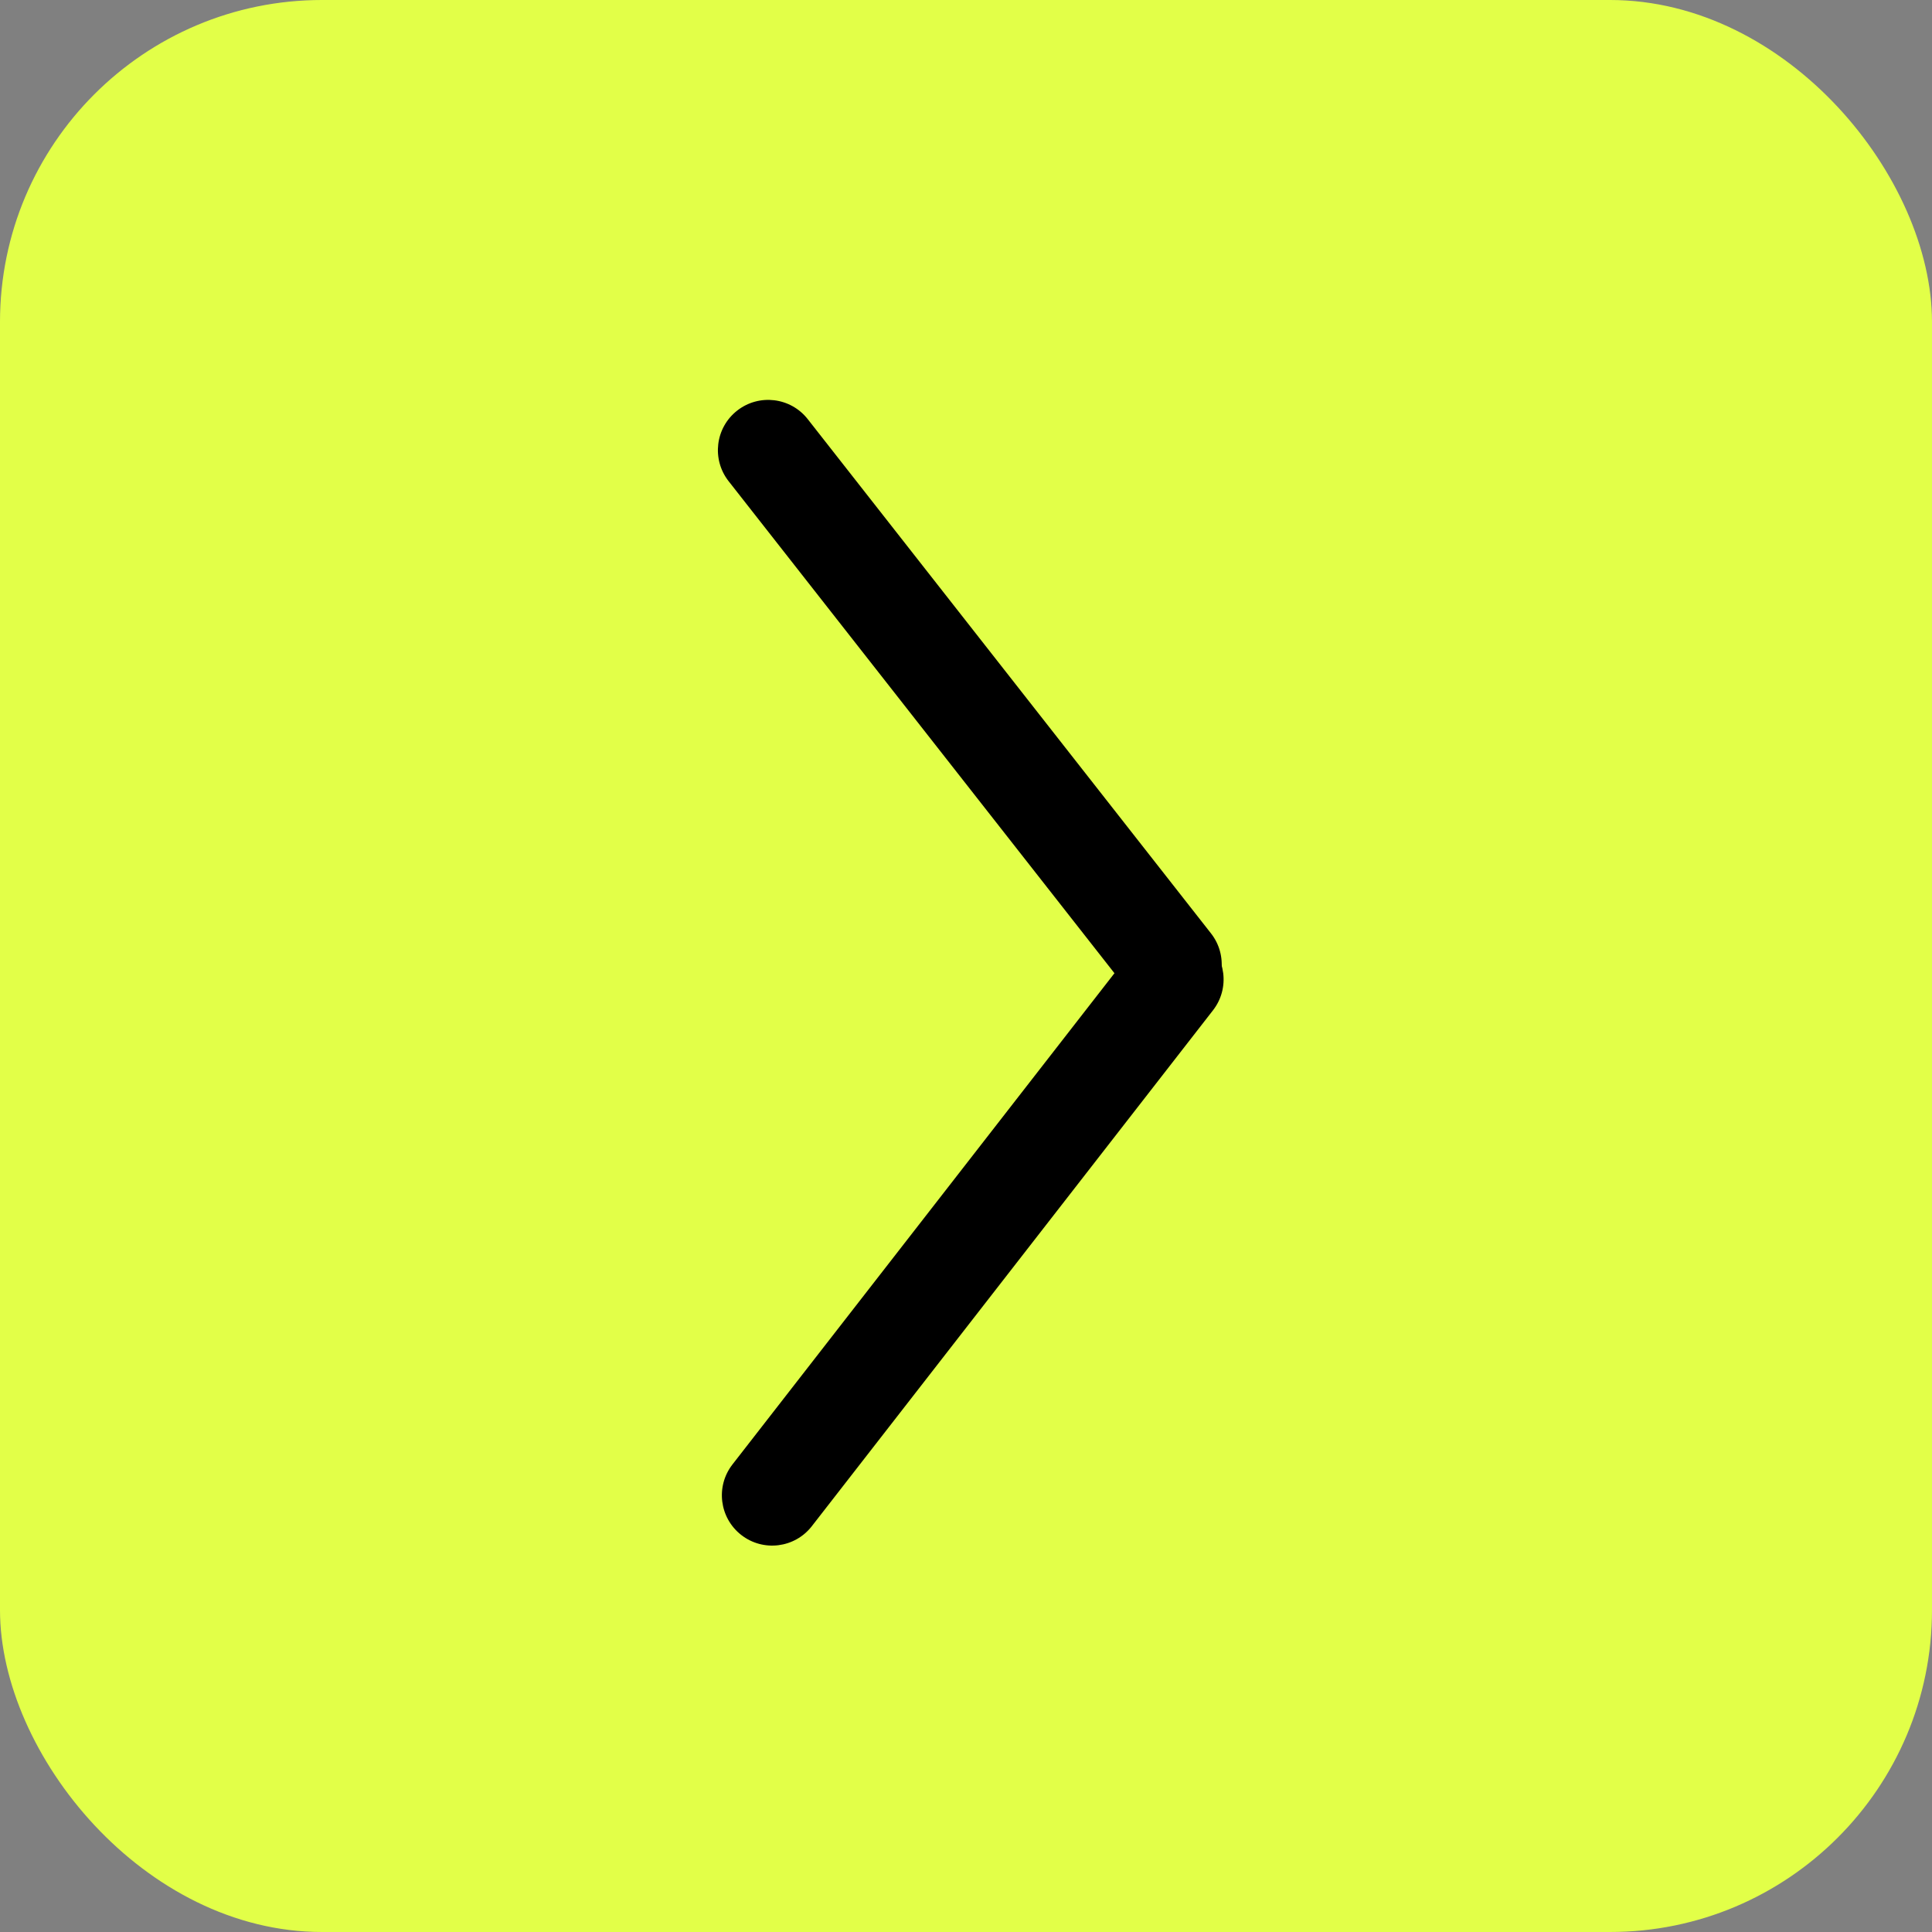
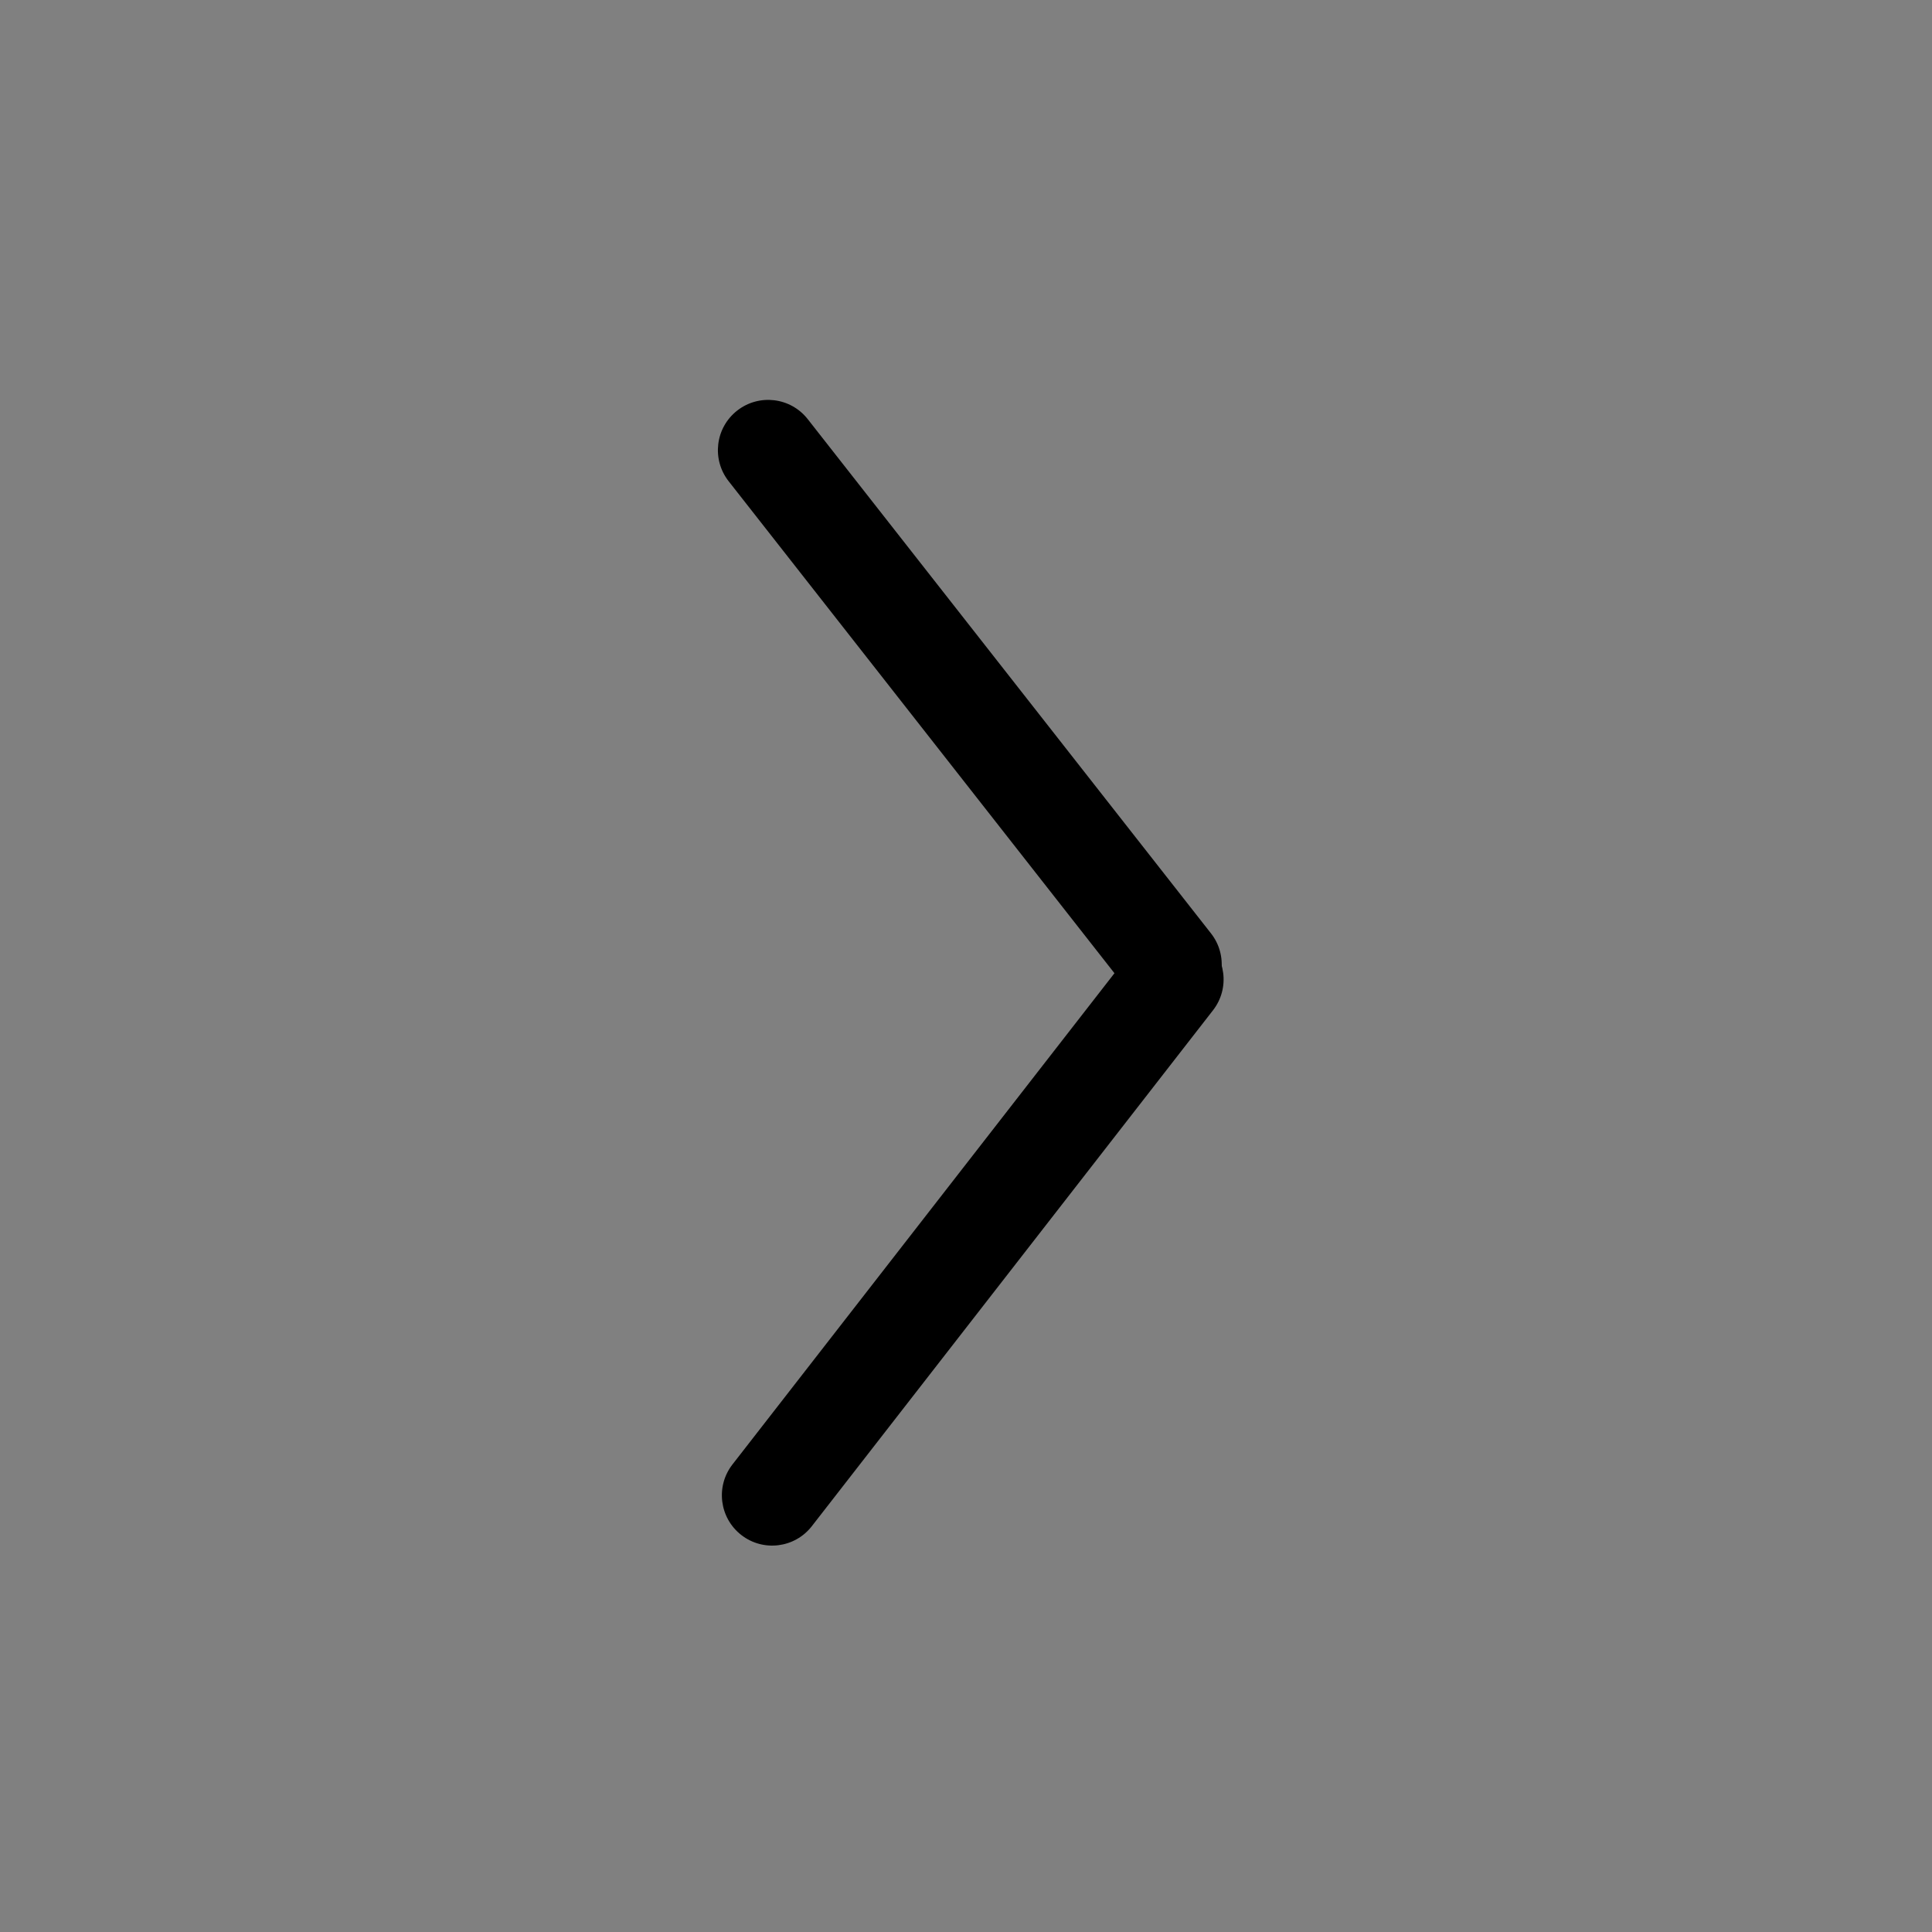
<svg xmlns="http://www.w3.org/2000/svg" width="60" height="60" viewBox="0 0 60 60" fill="none">
  <rect x="0" y="0" width="60" height="60" fill="#808080" stroke="none" />
-   <rect x="60" y="60" width="60" height="60" rx="10" transform="rotate(180 60 60)" fill="#E2FF48" />
  <path d="M25.212 47.397C24.683 48.078 23.702 48.2 23.022 47.671C22.341 47.142 22.218 46.161 22.747 45.48L35.206 29.458C35.736 28.778 36.716 28.655 37.397 29.184C38.078 29.714 38.2 30.695 37.671 31.375L25.212 47.397Z" fill="black" />
  <path d="M22.628 14.944C22.096 14.265 22.214 13.284 22.893 12.752C23.571 12.22 24.553 12.338 25.085 13.017L37.609 28.988C38.141 29.666 38.022 30.648 37.344 31.18C36.665 31.712 35.684 31.593 35.152 30.915L22.628 14.944Z" fill="black" />
</svg>